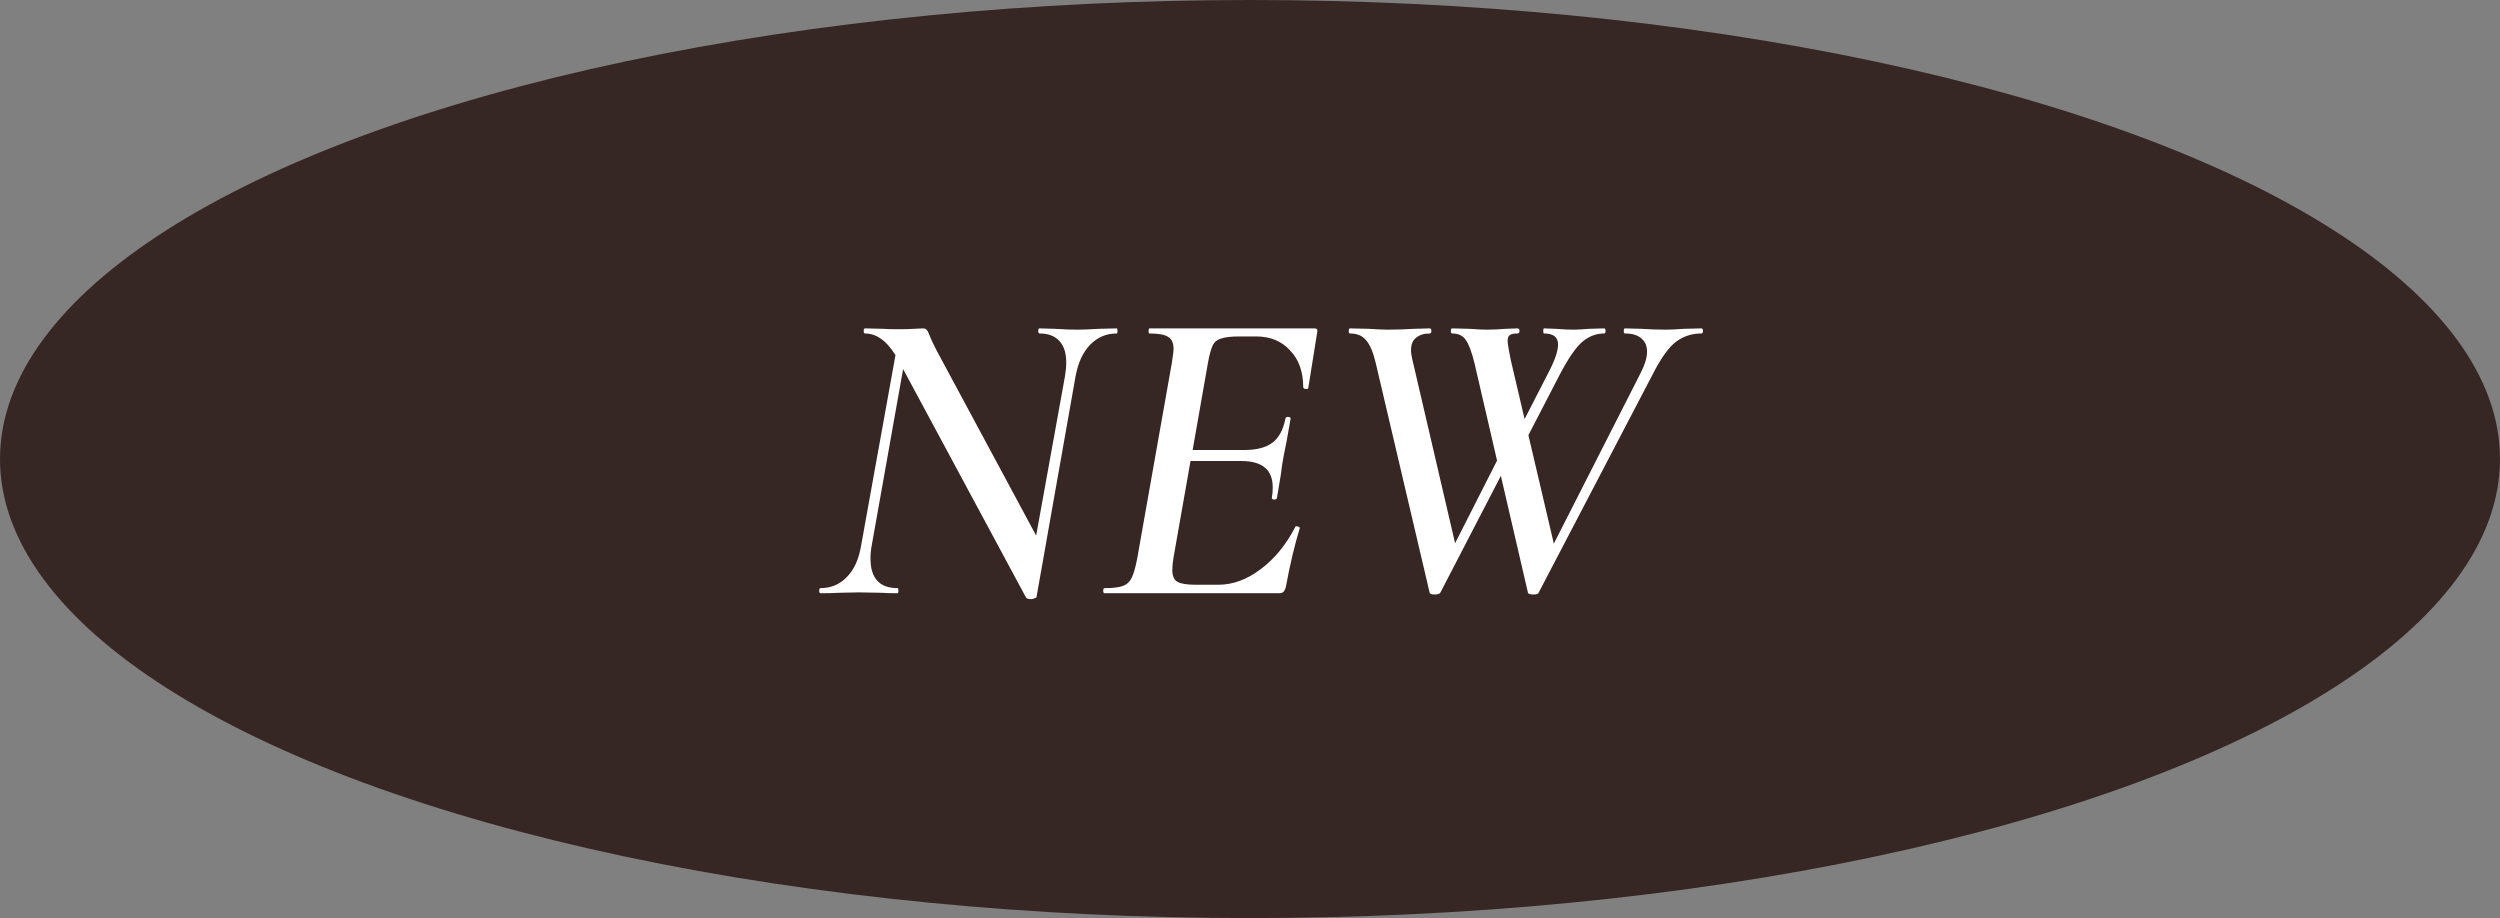
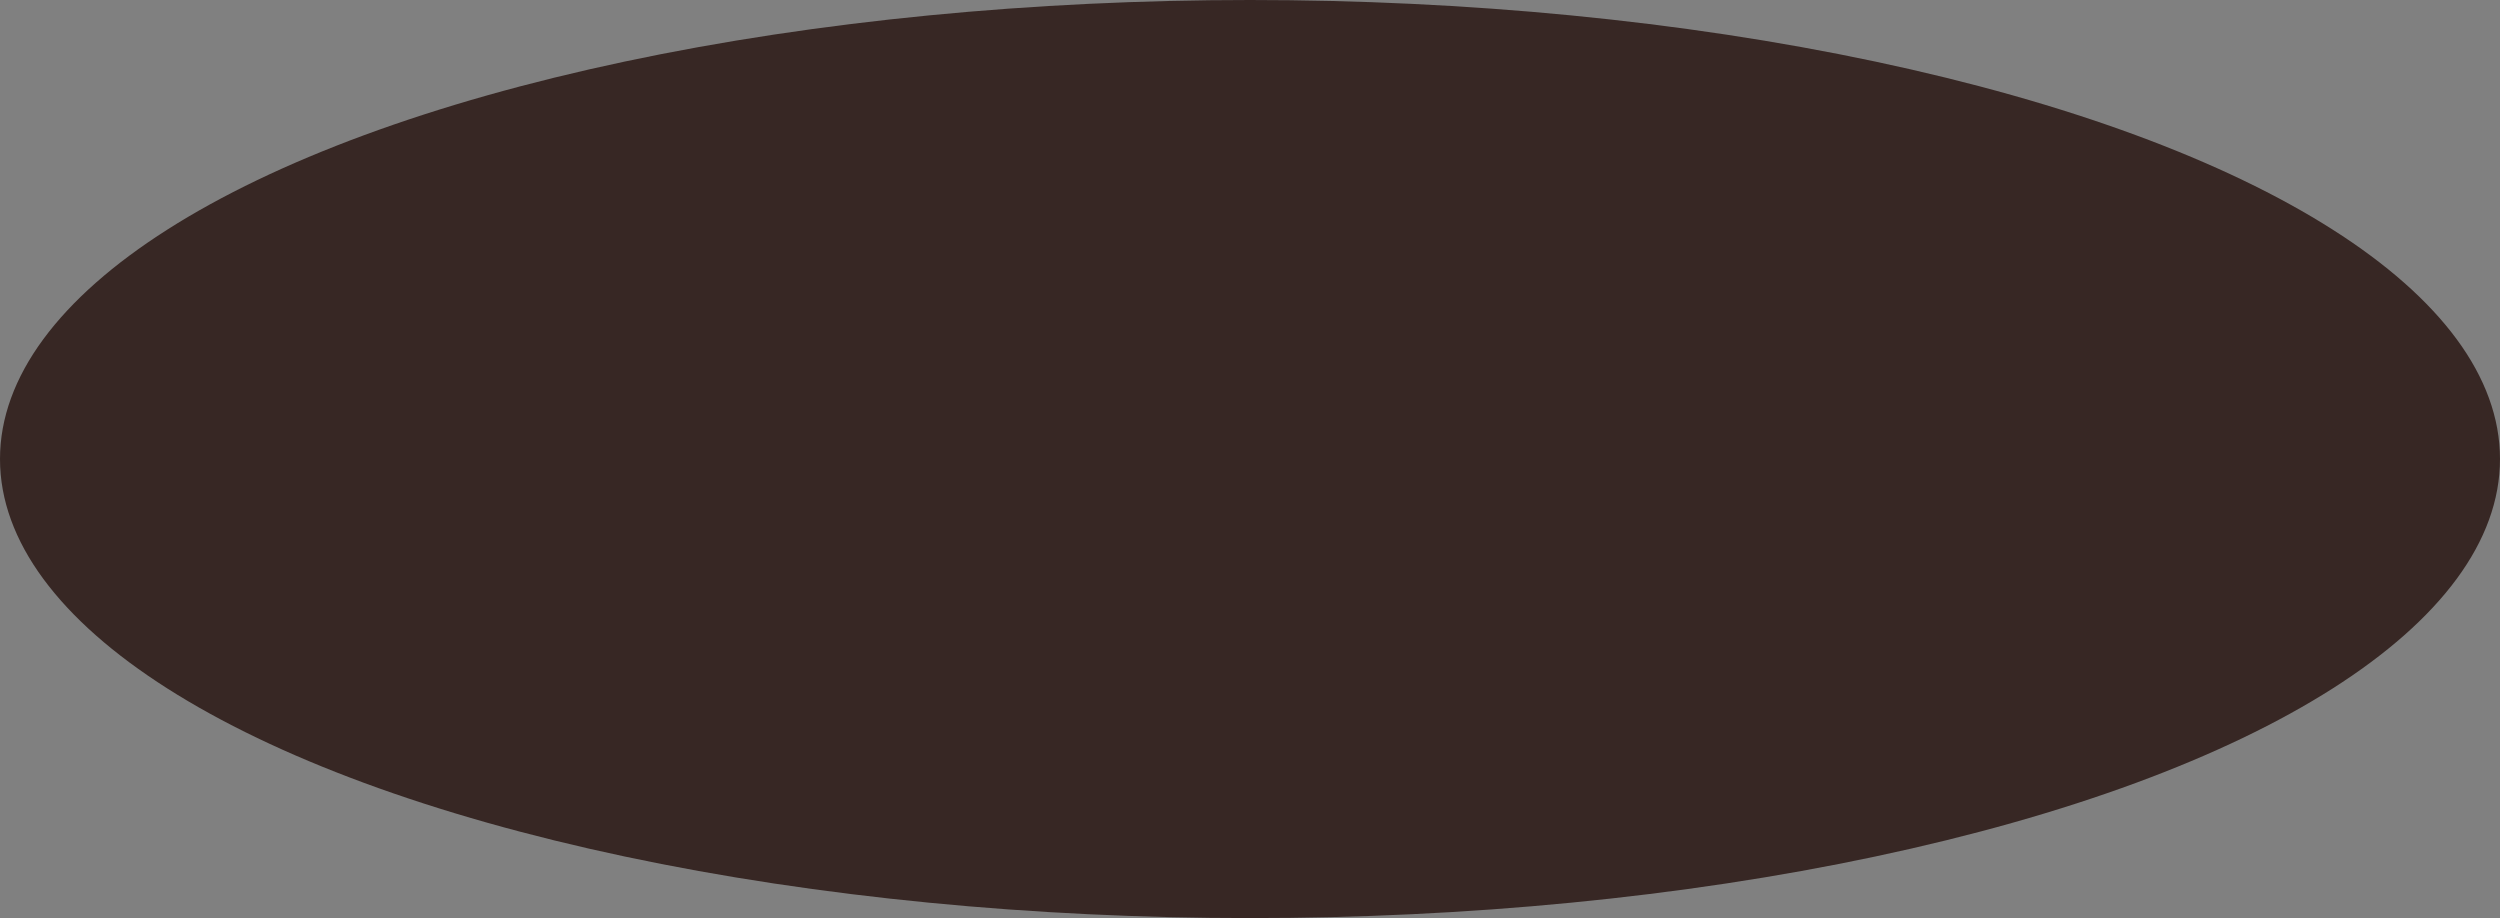
<svg xmlns="http://www.w3.org/2000/svg" width="177" height="65" viewBox="0 0 177 65" fill="none">
  <rect x="0" y="0" width="177" height="65" fill="#808080" stroke="none" />
  <ellipse cx="88.5" cy="32.5" rx="88.5" ry="32.5" fill="#372724" />
-   <path d="M79.06 23.25C79.1 23.25 79.12 23.31 79.12 23.43C79.12 23.55 79.1 23.61 79.06 23.61C78.32 23.61 77.69 23.88 77.17 24.42C76.67 24.94 76.33 25.68 76.15 26.64L73.39 42.24C73.39 42.3 73.34 42.34 73.24 42.36C73.16 42.4 73.07 42.42 72.97 42.42C72.81 42.42 72.7 42.38 72.64 42.3L63.94 26.13L61.72 38.61C61.66 38.93 61.63 39.24 61.63 39.54C61.63 40.94 62.27 41.64 63.55 41.64C63.59 41.64 63.61 41.7 63.61 41.82C63.61 41.94 63.59 42 63.55 42C63.07 42 62.7 41.99 62.44 41.97L60.82 41.94L59.35 41.97C59.05 41.99 58.63 42 58.09 42C58.03 42 58 41.94 58 41.82C58 41.7 58.03 41.64 58.09 41.64C58.83 41.64 59.45 41.38 59.95 40.86C60.47 40.34 60.81 39.59 60.97 38.61L63.4 25.14C63.04 24.58 62.69 24.19 62.35 23.97C62.01 23.73 61.64 23.61 61.24 23.61C61.18 23.61 61.15 23.55 61.15 23.43C61.15 23.31 61.18 23.25 61.24 23.25L62.5 23.28C62.78 23.3 63.16 23.31 63.64 23.31C64.06 23.31 64.42 23.3 64.72 23.28C65.02 23.26 65.23 23.25 65.35 23.25C65.47 23.25 65.56 23.29 65.62 23.37C65.68 23.43 65.75 23.57 65.83 23.79C65.93 24.05 66.09 24.39 66.31 24.81L73.36 37.92L75.4 26.64C75.46 26.28 75.49 25.96 75.49 25.68C75.49 25 75.33 24.49 75.01 24.15C74.69 23.79 74.22 23.61 73.6 23.61C73.54 23.61 73.51 23.55 73.51 23.43C73.51 23.31 73.54 23.25 73.6 23.25L74.65 23.28C75.29 23.32 75.84 23.34 76.3 23.34C76.64 23.34 77.15 23.32 77.83 23.28L79.06 23.25ZM93.079 23.25C93.239 23.25 93.299 23.34 93.259 23.52L92.629 27.45C92.629 27.51 92.589 27.54 92.509 27.54C92.449 27.54 92.389 27.53 92.329 27.51C92.289 27.47 92.269 27.44 92.269 27.42C92.269 26.32 91.959 25.45 91.339 24.81C90.739 24.15 89.939 23.82 88.939 23.82H87.769C87.169 23.82 86.729 23.87 86.449 23.97C86.169 24.05 85.969 24.22 85.849 24.48C85.729 24.74 85.619 25.15 85.519 25.71L84.439 31.86H88.099C88.959 31.86 89.619 31.69 90.079 31.35C90.539 31.01 90.849 30.44 91.009 29.64C91.029 29.54 91.099 29.5 91.219 29.52C91.339 29.52 91.389 29.57 91.369 29.67L91.099 31.2C91.039 31.48 90.969 31.83 90.889 32.25C90.809 32.65 90.739 33.11 90.679 33.63C90.639 33.83 90.599 34.07 90.559 34.35C90.519 34.61 90.469 34.91 90.409 35.25C90.389 35.33 90.319 35.37 90.199 35.37C90.079 35.35 90.029 35.3 90.049 35.22C90.089 35.04 90.109 34.8 90.109 34.5C90.109 33.26 89.369 32.64 87.889 32.64H84.289L83.089 39.45C83.029 39.81 82.999 40.11 82.999 40.35C82.999 40.77 83.119 41.05 83.359 41.19C83.599 41.33 84.029 41.4 84.649 41.4H86.269C87.289 41.4 88.289 41.03 89.269 40.29C90.249 39.55 91.059 38.56 91.699 37.32C91.699 37.28 91.739 37.26 91.819 37.26C91.879 37.26 91.929 37.28 91.969 37.32C92.029 37.34 92.049 37.36 92.029 37.38C91.669 38.54 91.339 39.93 91.039 41.55C90.999 41.71 90.939 41.83 90.859 41.91C90.799 41.97 90.699 42 90.559 42H78.199C78.139 42 78.109 41.94 78.109 41.82C78.109 41.7 78.139 41.64 78.199 41.64C78.779 41.64 79.209 41.59 79.489 41.49C79.769 41.39 79.979 41.2 80.119 40.92C80.259 40.64 80.389 40.19 80.509 39.57L82.969 25.68C83.049 25.16 83.089 24.84 83.089 24.72C83.089 24.28 82.959 23.99 82.699 23.85C82.459 23.69 82.019 23.61 81.379 23.61C81.339 23.61 81.319 23.55 81.319 23.43C81.319 23.31 81.339 23.25 81.379 23.25H93.079ZM120.451 23.25C120.531 23.25 120.571 23.31 120.571 23.43C120.571 23.55 120.531 23.61 120.451 23.61C119.791 23.61 119.201 23.8 118.681 24.18C118.161 24.56 117.601 25.34 117.001 26.52L108.931 41.97C108.911 42.05 108.791 42.09 108.571 42.09C108.331 42.09 108.201 42.05 108.181 41.97L106.261 33.69L101.971 41.97C101.911 42.05 101.781 42.09 101.581 42.09C101.361 42.09 101.241 42.05 101.221 41.97L97.411 25.74C97.231 24.96 97.001 24.41 96.721 24.09C96.461 23.77 96.081 23.61 95.581 23.61C95.521 23.61 95.491 23.55 95.491 23.43C95.491 23.31 95.521 23.25 95.581 23.25L96.901 23.28C97.501 23.32 97.951 23.34 98.251 23.34C98.831 23.34 99.461 23.32 100.141 23.28L101.221 23.25C101.301 23.25 101.341 23.31 101.341 23.43C101.341 23.55 101.301 23.61 101.221 23.61C100.821 23.61 100.501 23.71 100.261 23.91C100.021 24.09 99.901 24.38 99.901 24.78C99.901 24.98 99.931 25.2 99.991 25.44L103.021 38.46L105.991 32.61L104.401 25.74C104.201 24.92 103.991 24.36 103.771 24.06C103.571 23.76 103.251 23.61 102.811 23.61C102.751 23.61 102.721 23.55 102.721 23.43C102.721 23.31 102.751 23.25 102.811 23.25L104.011 23.28C104.571 23.32 104.981 23.34 105.241 23.34C105.681 23.34 106.141 23.32 106.621 23.28L107.431 23.25C107.531 23.25 107.581 23.31 107.581 23.43C107.581 23.55 107.531 23.61 107.431 23.61C107.171 23.61 106.991 23.65 106.891 23.73C106.791 23.79 106.741 23.93 106.741 24.15C106.741 24.31 106.811 24.74 106.951 25.44L107.941 29.67L109.621 26.4C110.081 25.52 110.311 24.85 110.311 24.39C110.311 23.87 109.981 23.61 109.321 23.61C109.281 23.61 109.261 23.55 109.261 23.43C109.261 23.31 109.281 23.25 109.321 23.25L110.131 23.28C110.611 23.32 111.031 23.34 111.391 23.34C111.691 23.34 112.061 23.32 112.501 23.28L113.581 23.25C113.641 23.25 113.671 23.31 113.671 23.43C113.671 23.55 113.641 23.61 113.581 23.61C113.021 23.61 112.511 23.8 112.051 24.18C111.591 24.56 111.051 25.34 110.431 26.52L108.211 30.81L110.011 38.49L116.161 26.4C116.461 25.82 116.611 25.32 116.611 24.9C116.611 24.5 116.481 24.19 116.221 23.97C115.961 23.73 115.571 23.61 115.051 23.61C114.991 23.61 114.961 23.55 114.961 23.43C114.961 23.31 114.991 23.25 115.051 23.25L116.191 23.28C116.831 23.32 117.411 23.34 117.931 23.34C118.271 23.34 118.701 23.32 119.221 23.28L120.451 23.25Z" fill="white" />
</svg>